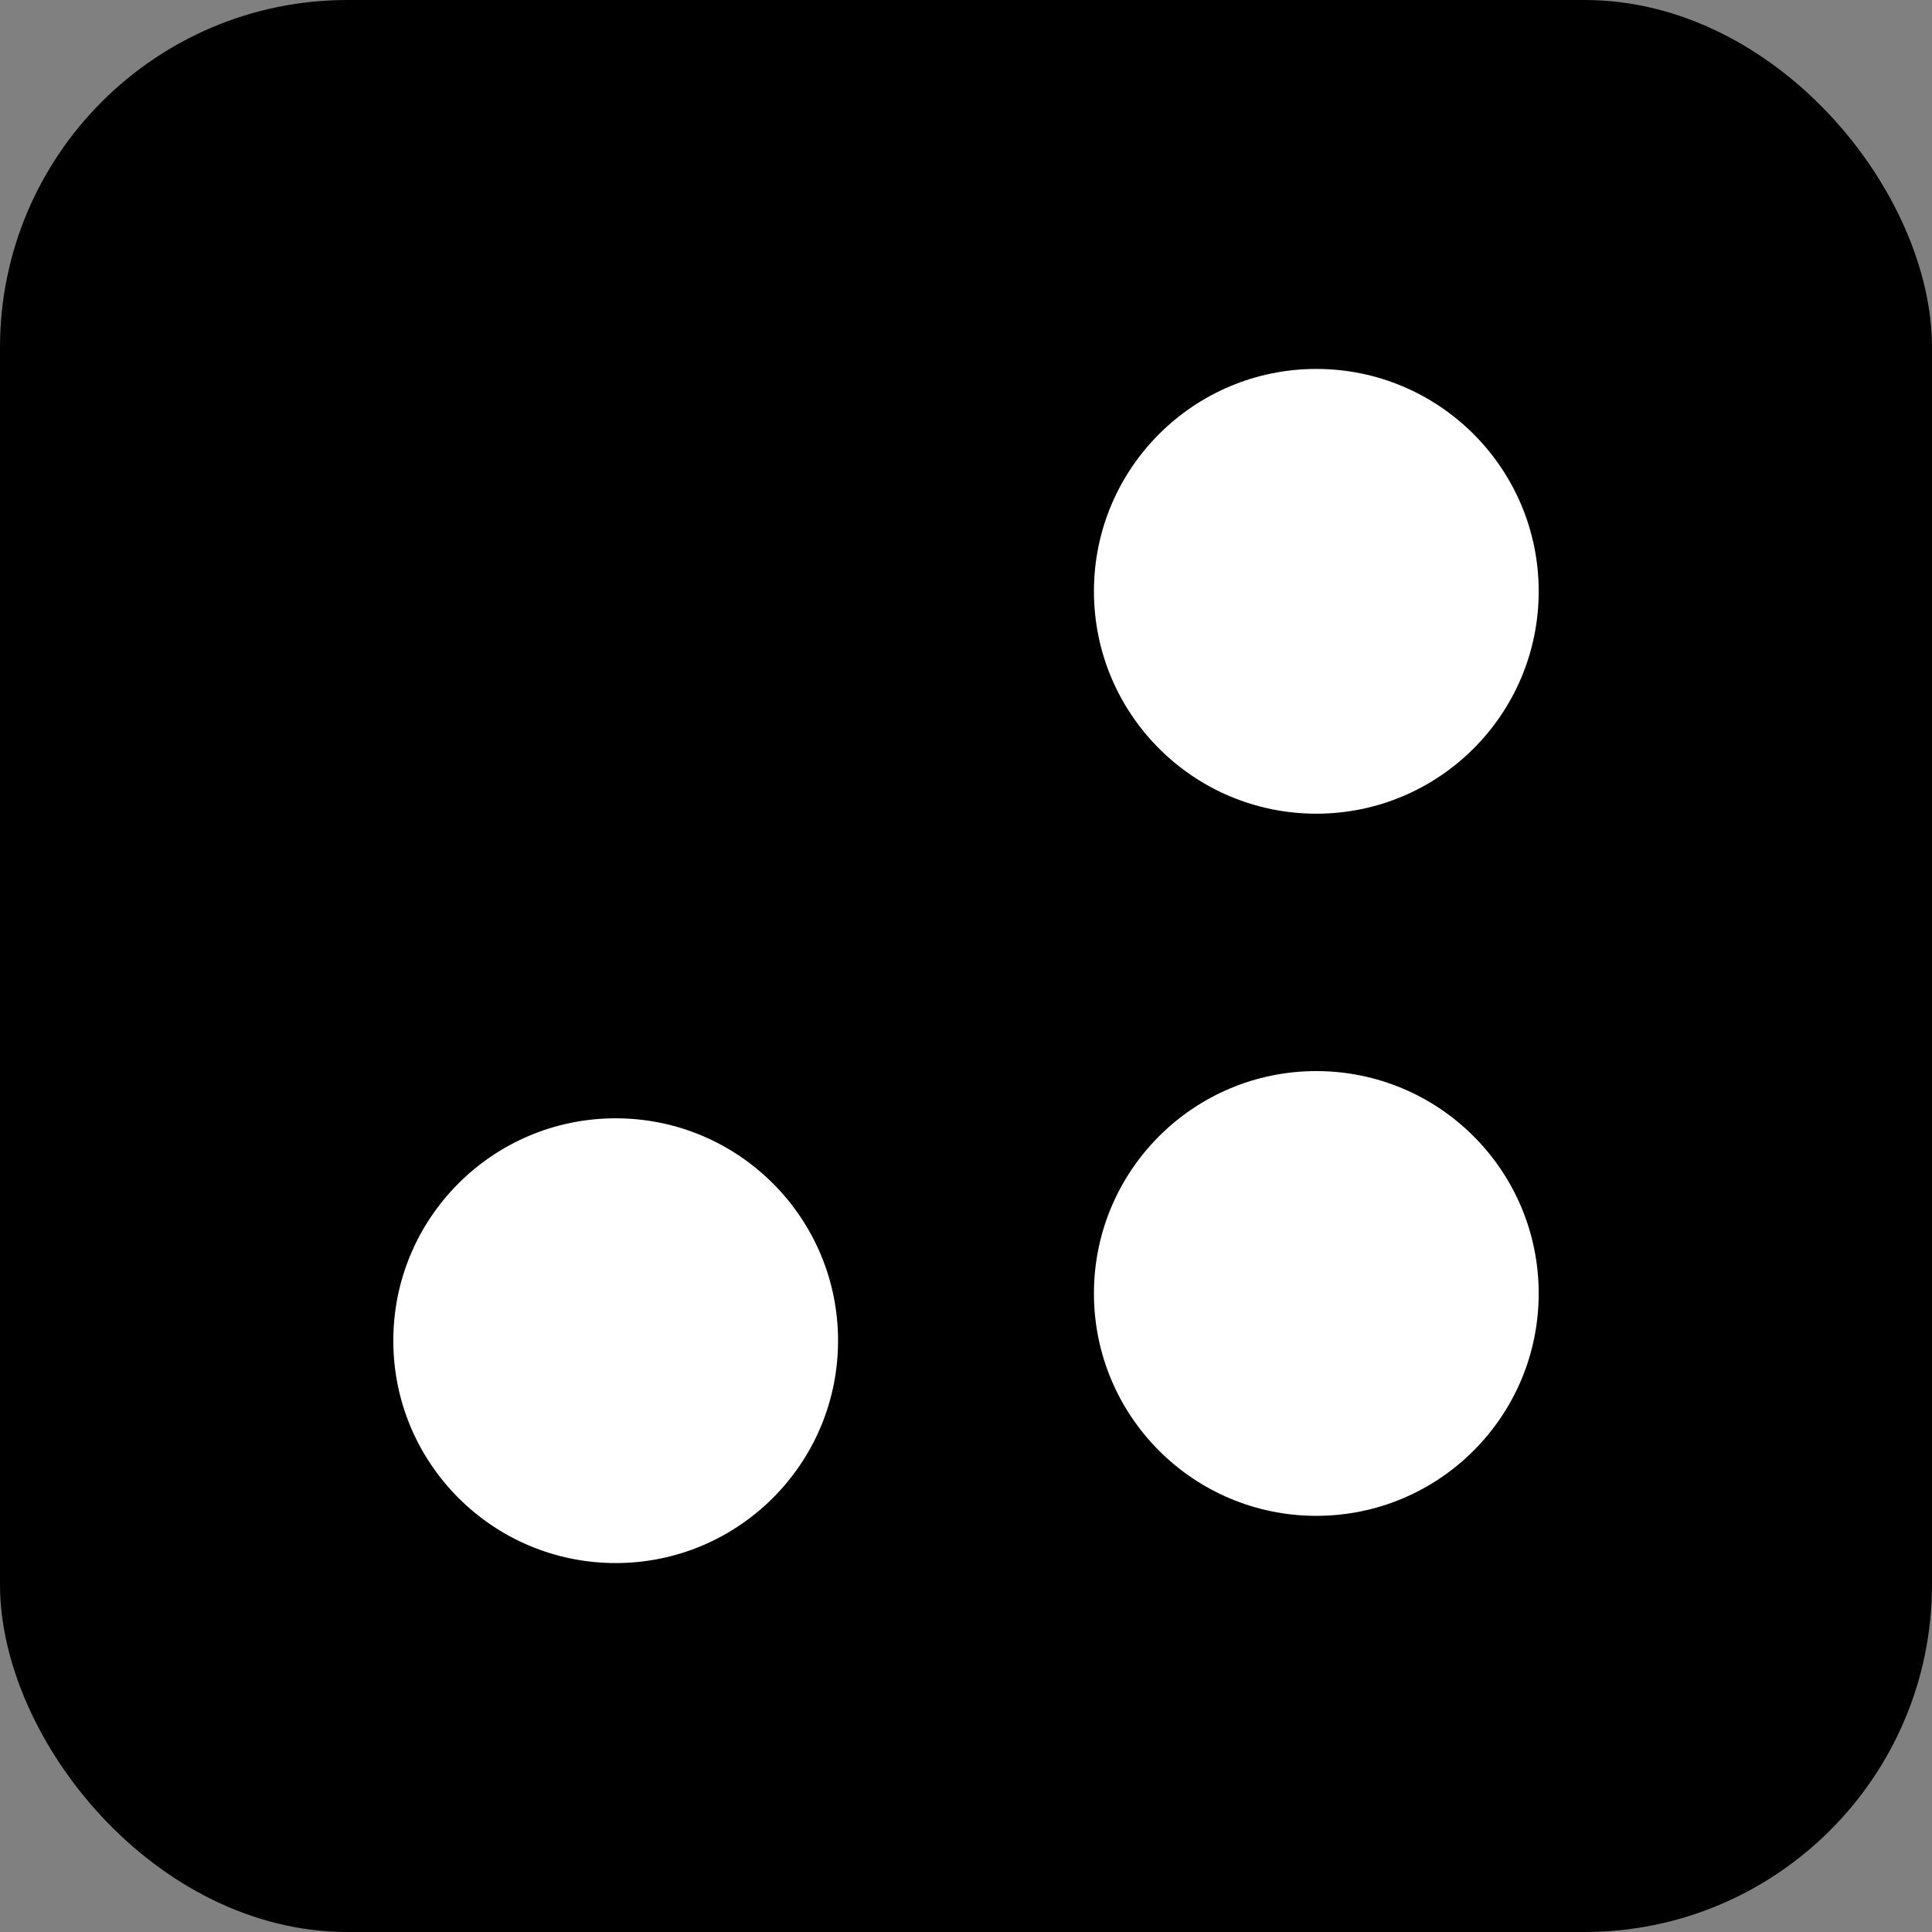
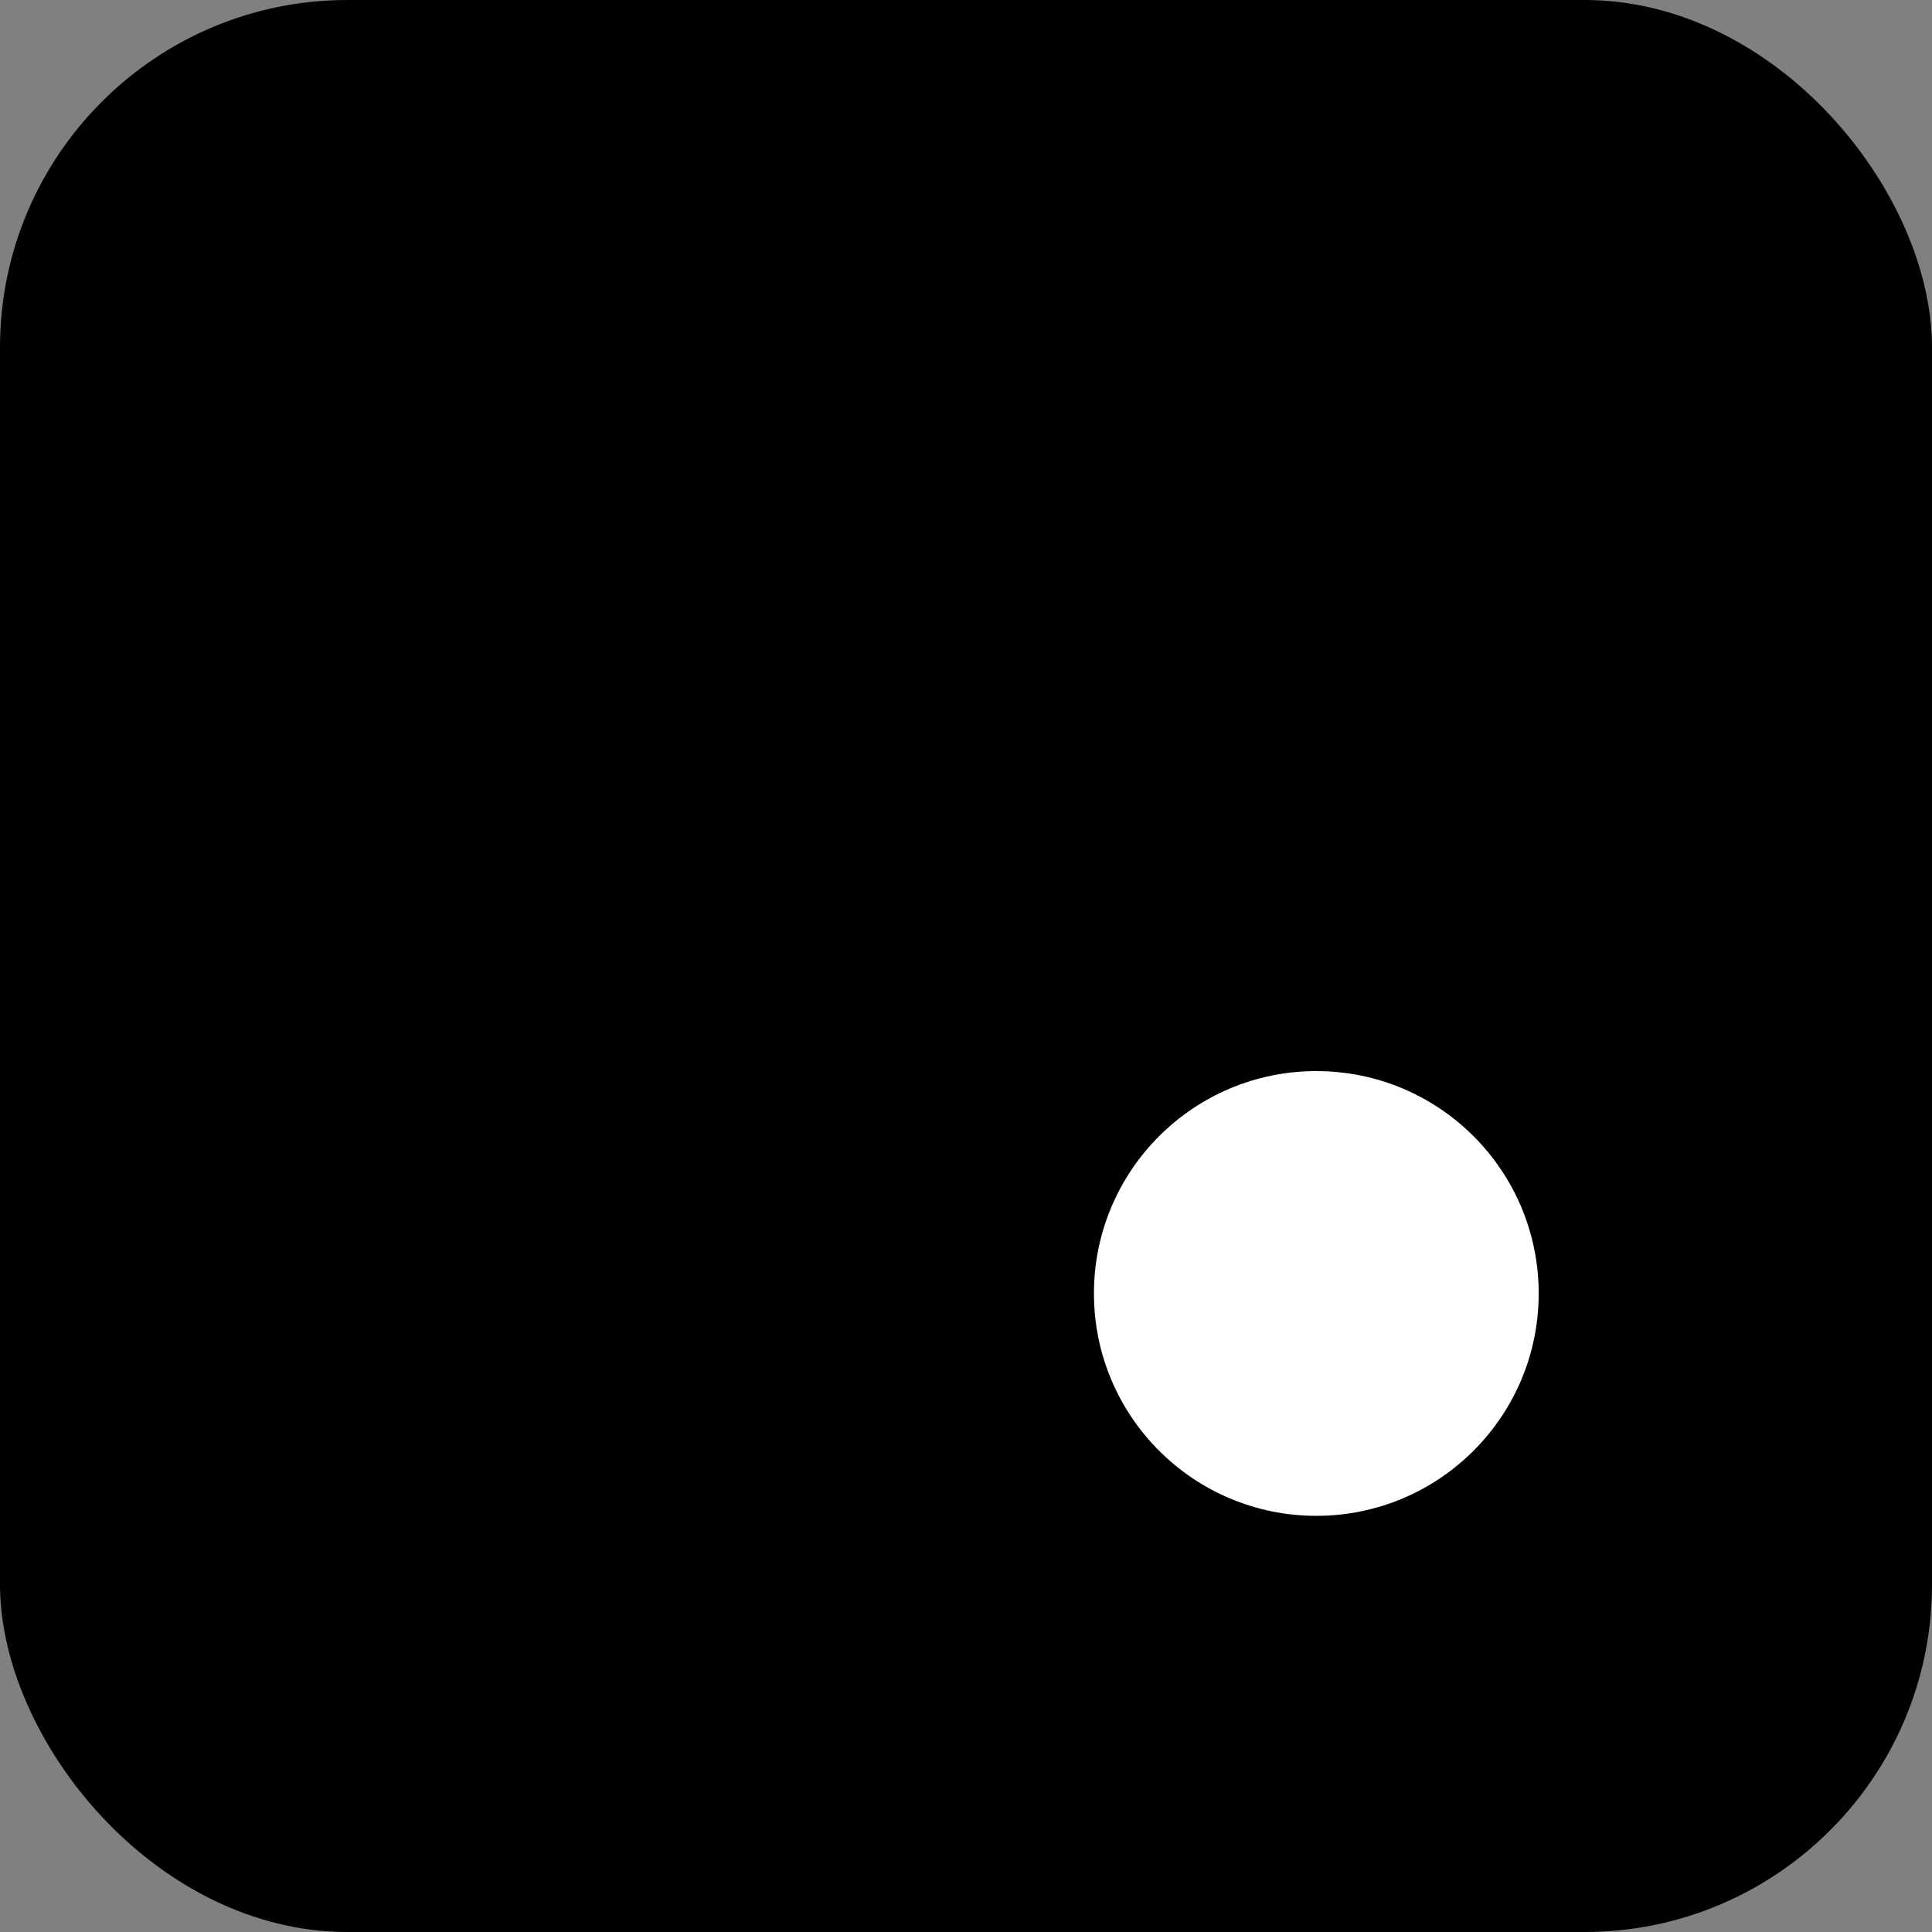
<svg xmlns="http://www.w3.org/2000/svg" width="139" height="139" viewBox="0 0 139 139">
  <rect x="0" y="0" width="139" height="139" fill="#808080" stroke="none" />
  <g id="Group_1401" data-name="Group 1401" transform="translate(756 677)">
    <rect id="Rectangle_643" data-name="Rectangle 643" width="139" height="139" rx="25" transform="translate(-756 -677)" />
    <g id="Group_1400" data-name="Group 1400" transform="translate(-346.703 22.428)">
-       <ellipse id="Ellipse_24" data-name="Ellipse 24" cx="15.999" cy="15.999" rx="15.999" ry="15.999" transform="translate(-330.592 -672.884)" fill="#fff" />
-       <ellipse id="Ellipse_25" data-name="Ellipse 25" cx="15.999" cy="15.999" rx="15.999" ry="15.999" transform="translate(-381 -618.97)" fill="#fff" />
      <ellipse id="Ellipse_26" data-name="Ellipse 26" cx="15.999" cy="15.999" rx="15.999" ry="15.999" transform="translate(-330.592 -622.367)" fill="#fff" />
    </g>
  </g>
</svg>